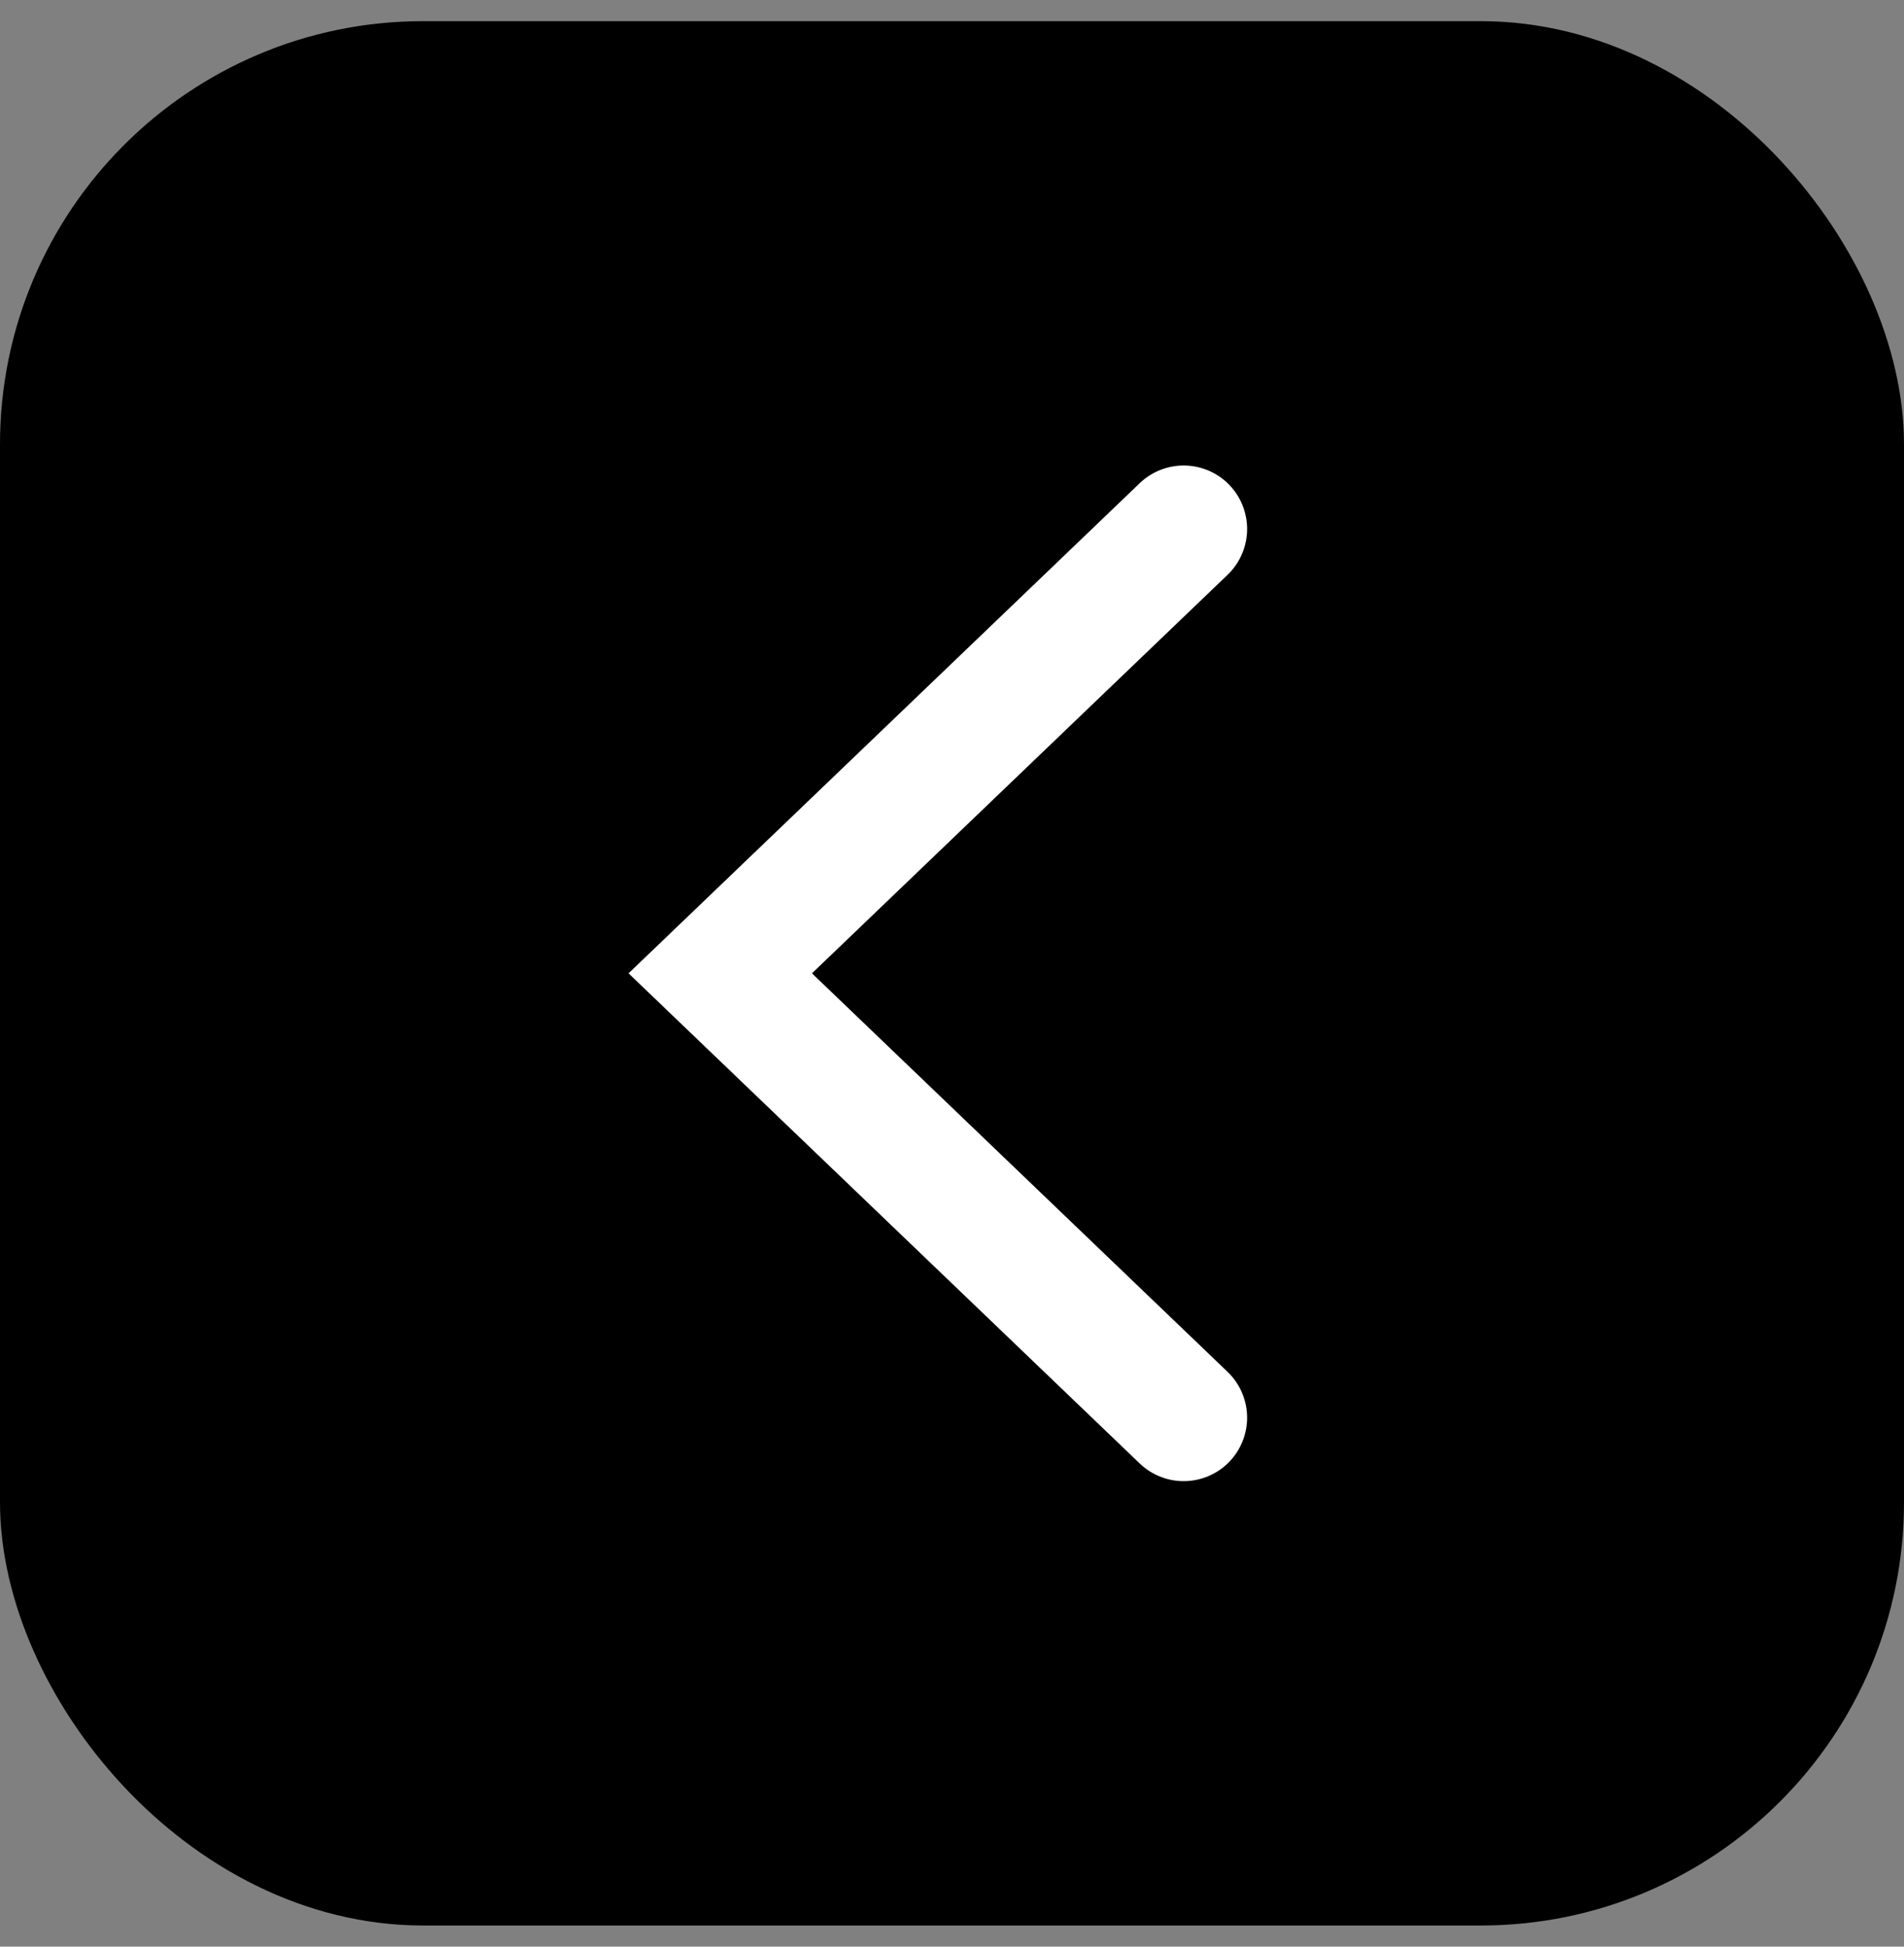
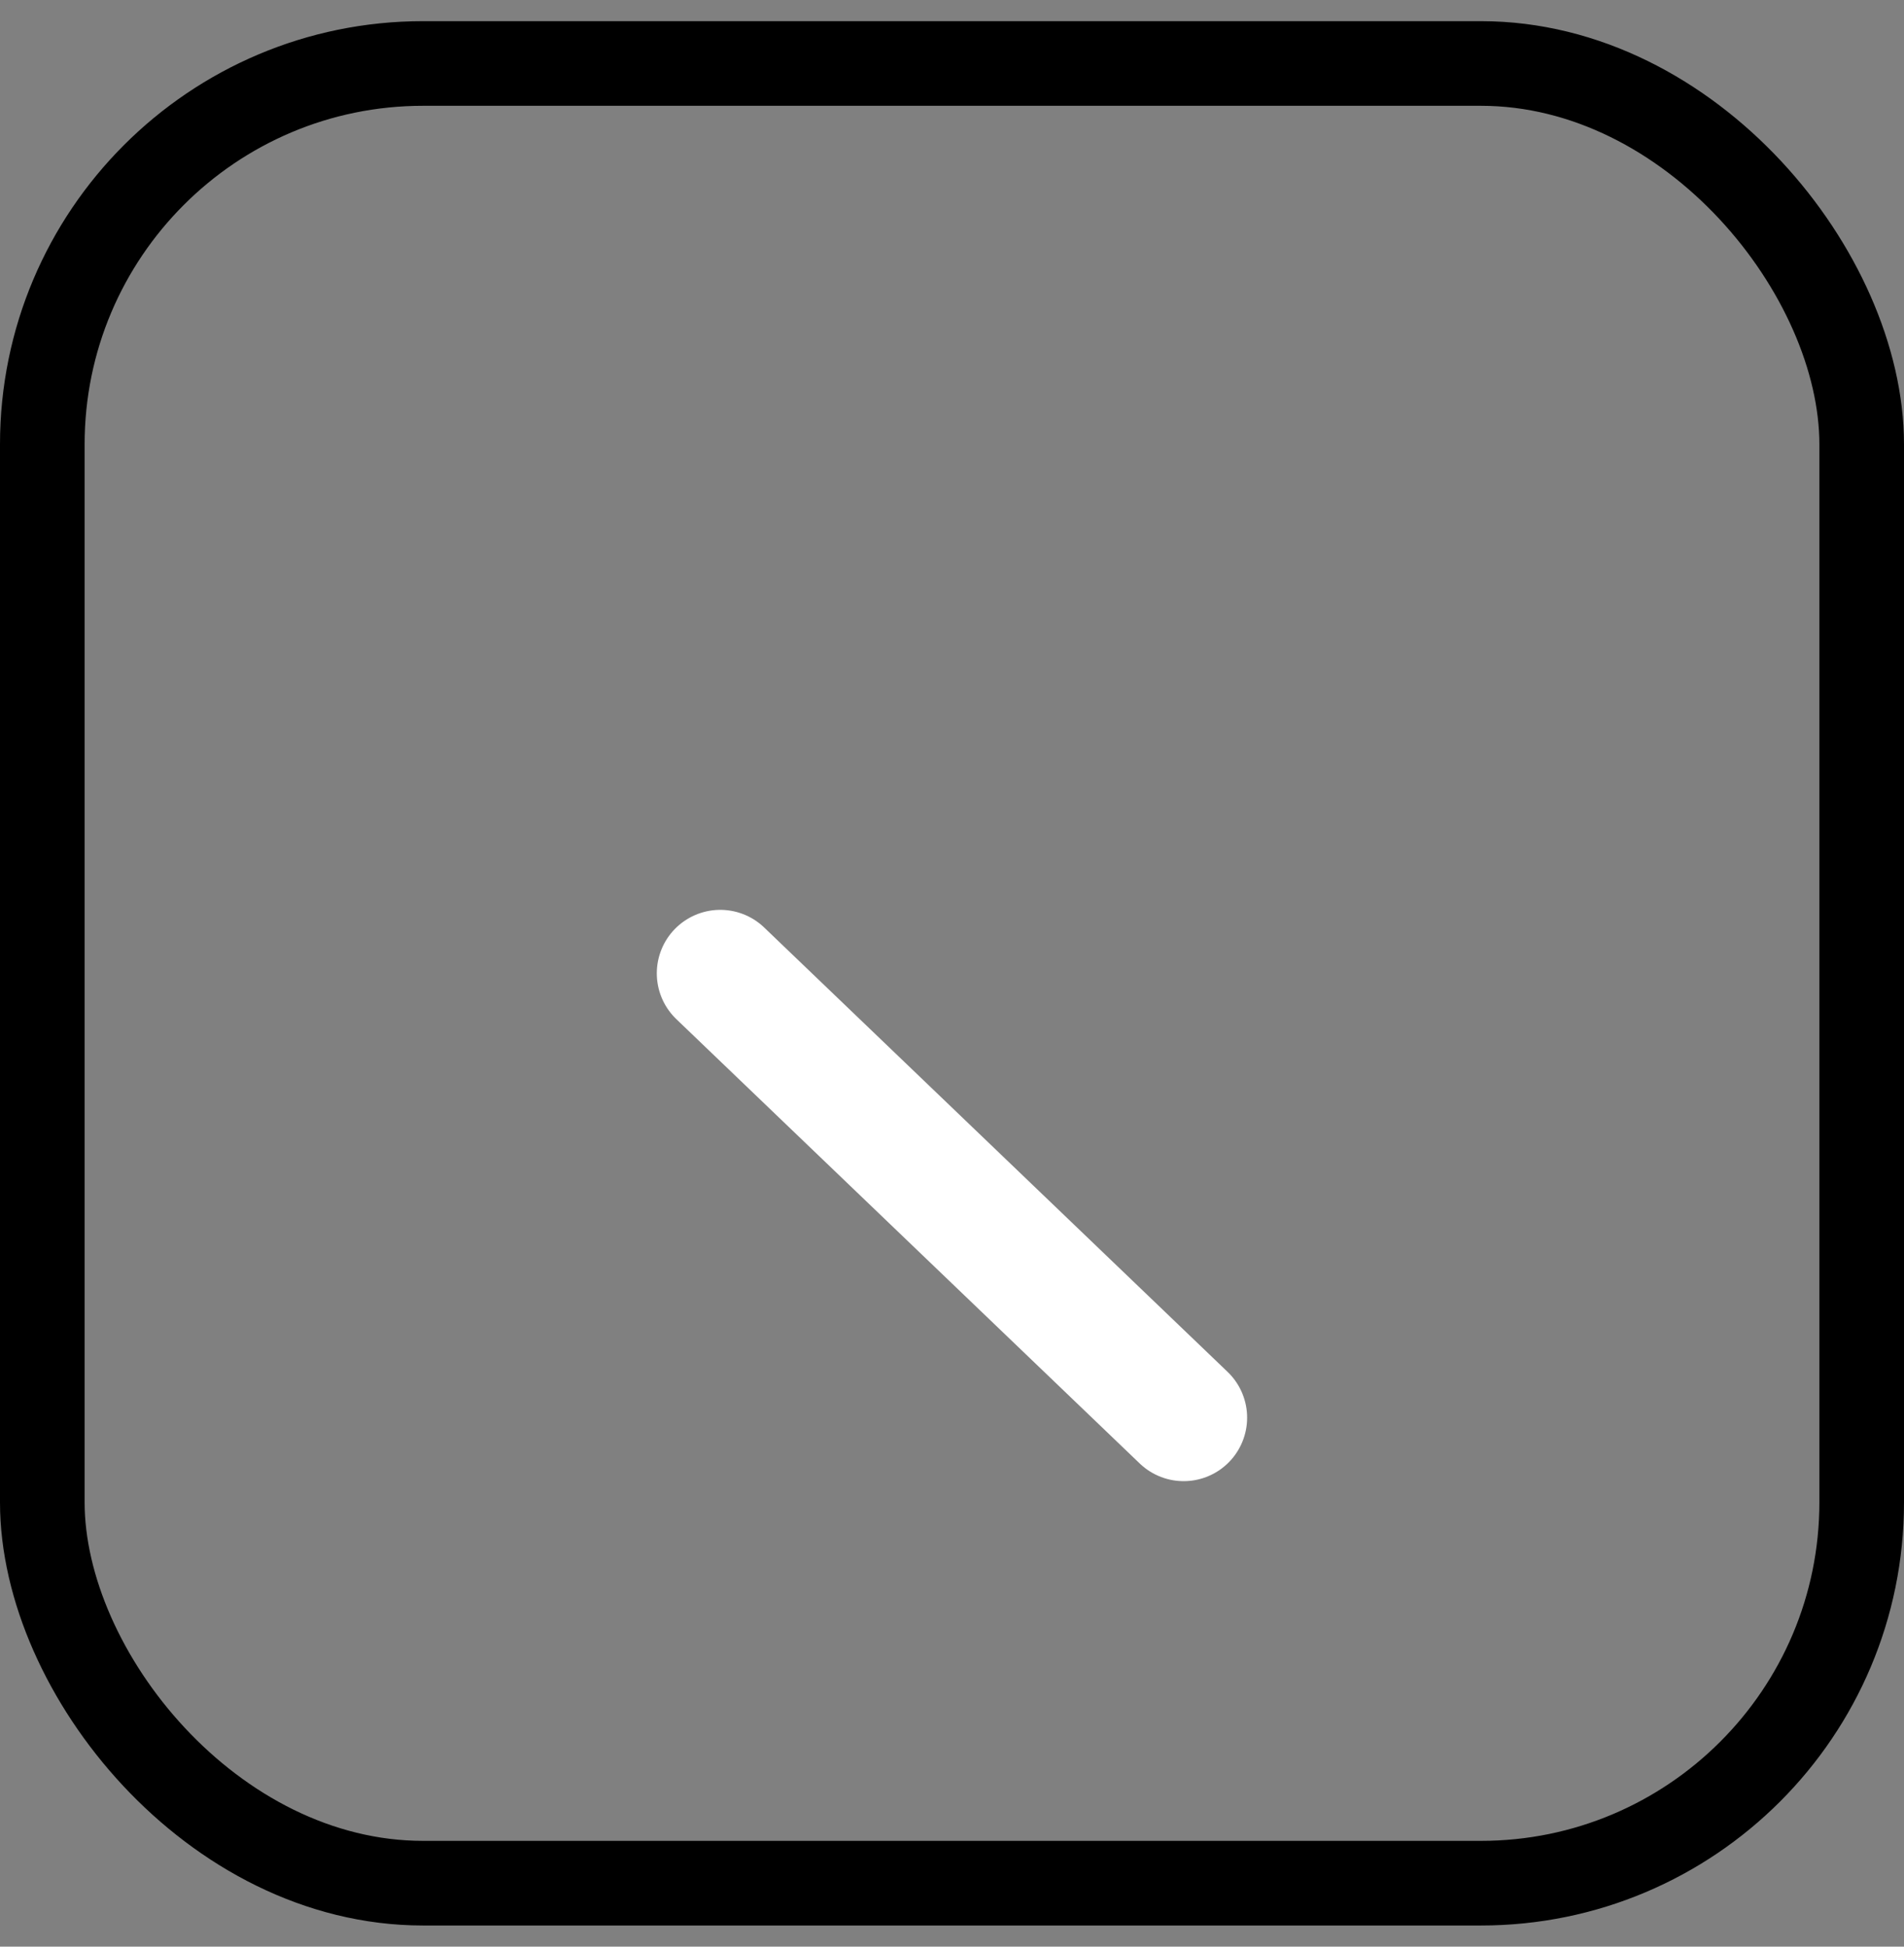
<svg xmlns="http://www.w3.org/2000/svg" width="45" height="46" viewBox="0 0 45 46" fill="none">
  <rect x="0" y="0" width="45" height="46" fill="#808080" stroke="none" />
-   <rect x="1" y="1.5" width="43" height="43" rx="9" fill="black" />
  <rect x="1" y="1.5" width="43" height="43" rx="9" stroke="black" stroke-width="2" />
-   <path d="M27.975 33.5L17.023 23L27.975 12.5" stroke="white" stroke-width="3" stroke-miterlimit="10" stroke-linecap="round" />
+   <path d="M27.975 33.5L17.023 23" stroke="white" stroke-width="3" stroke-miterlimit="10" stroke-linecap="round" />
</svg>